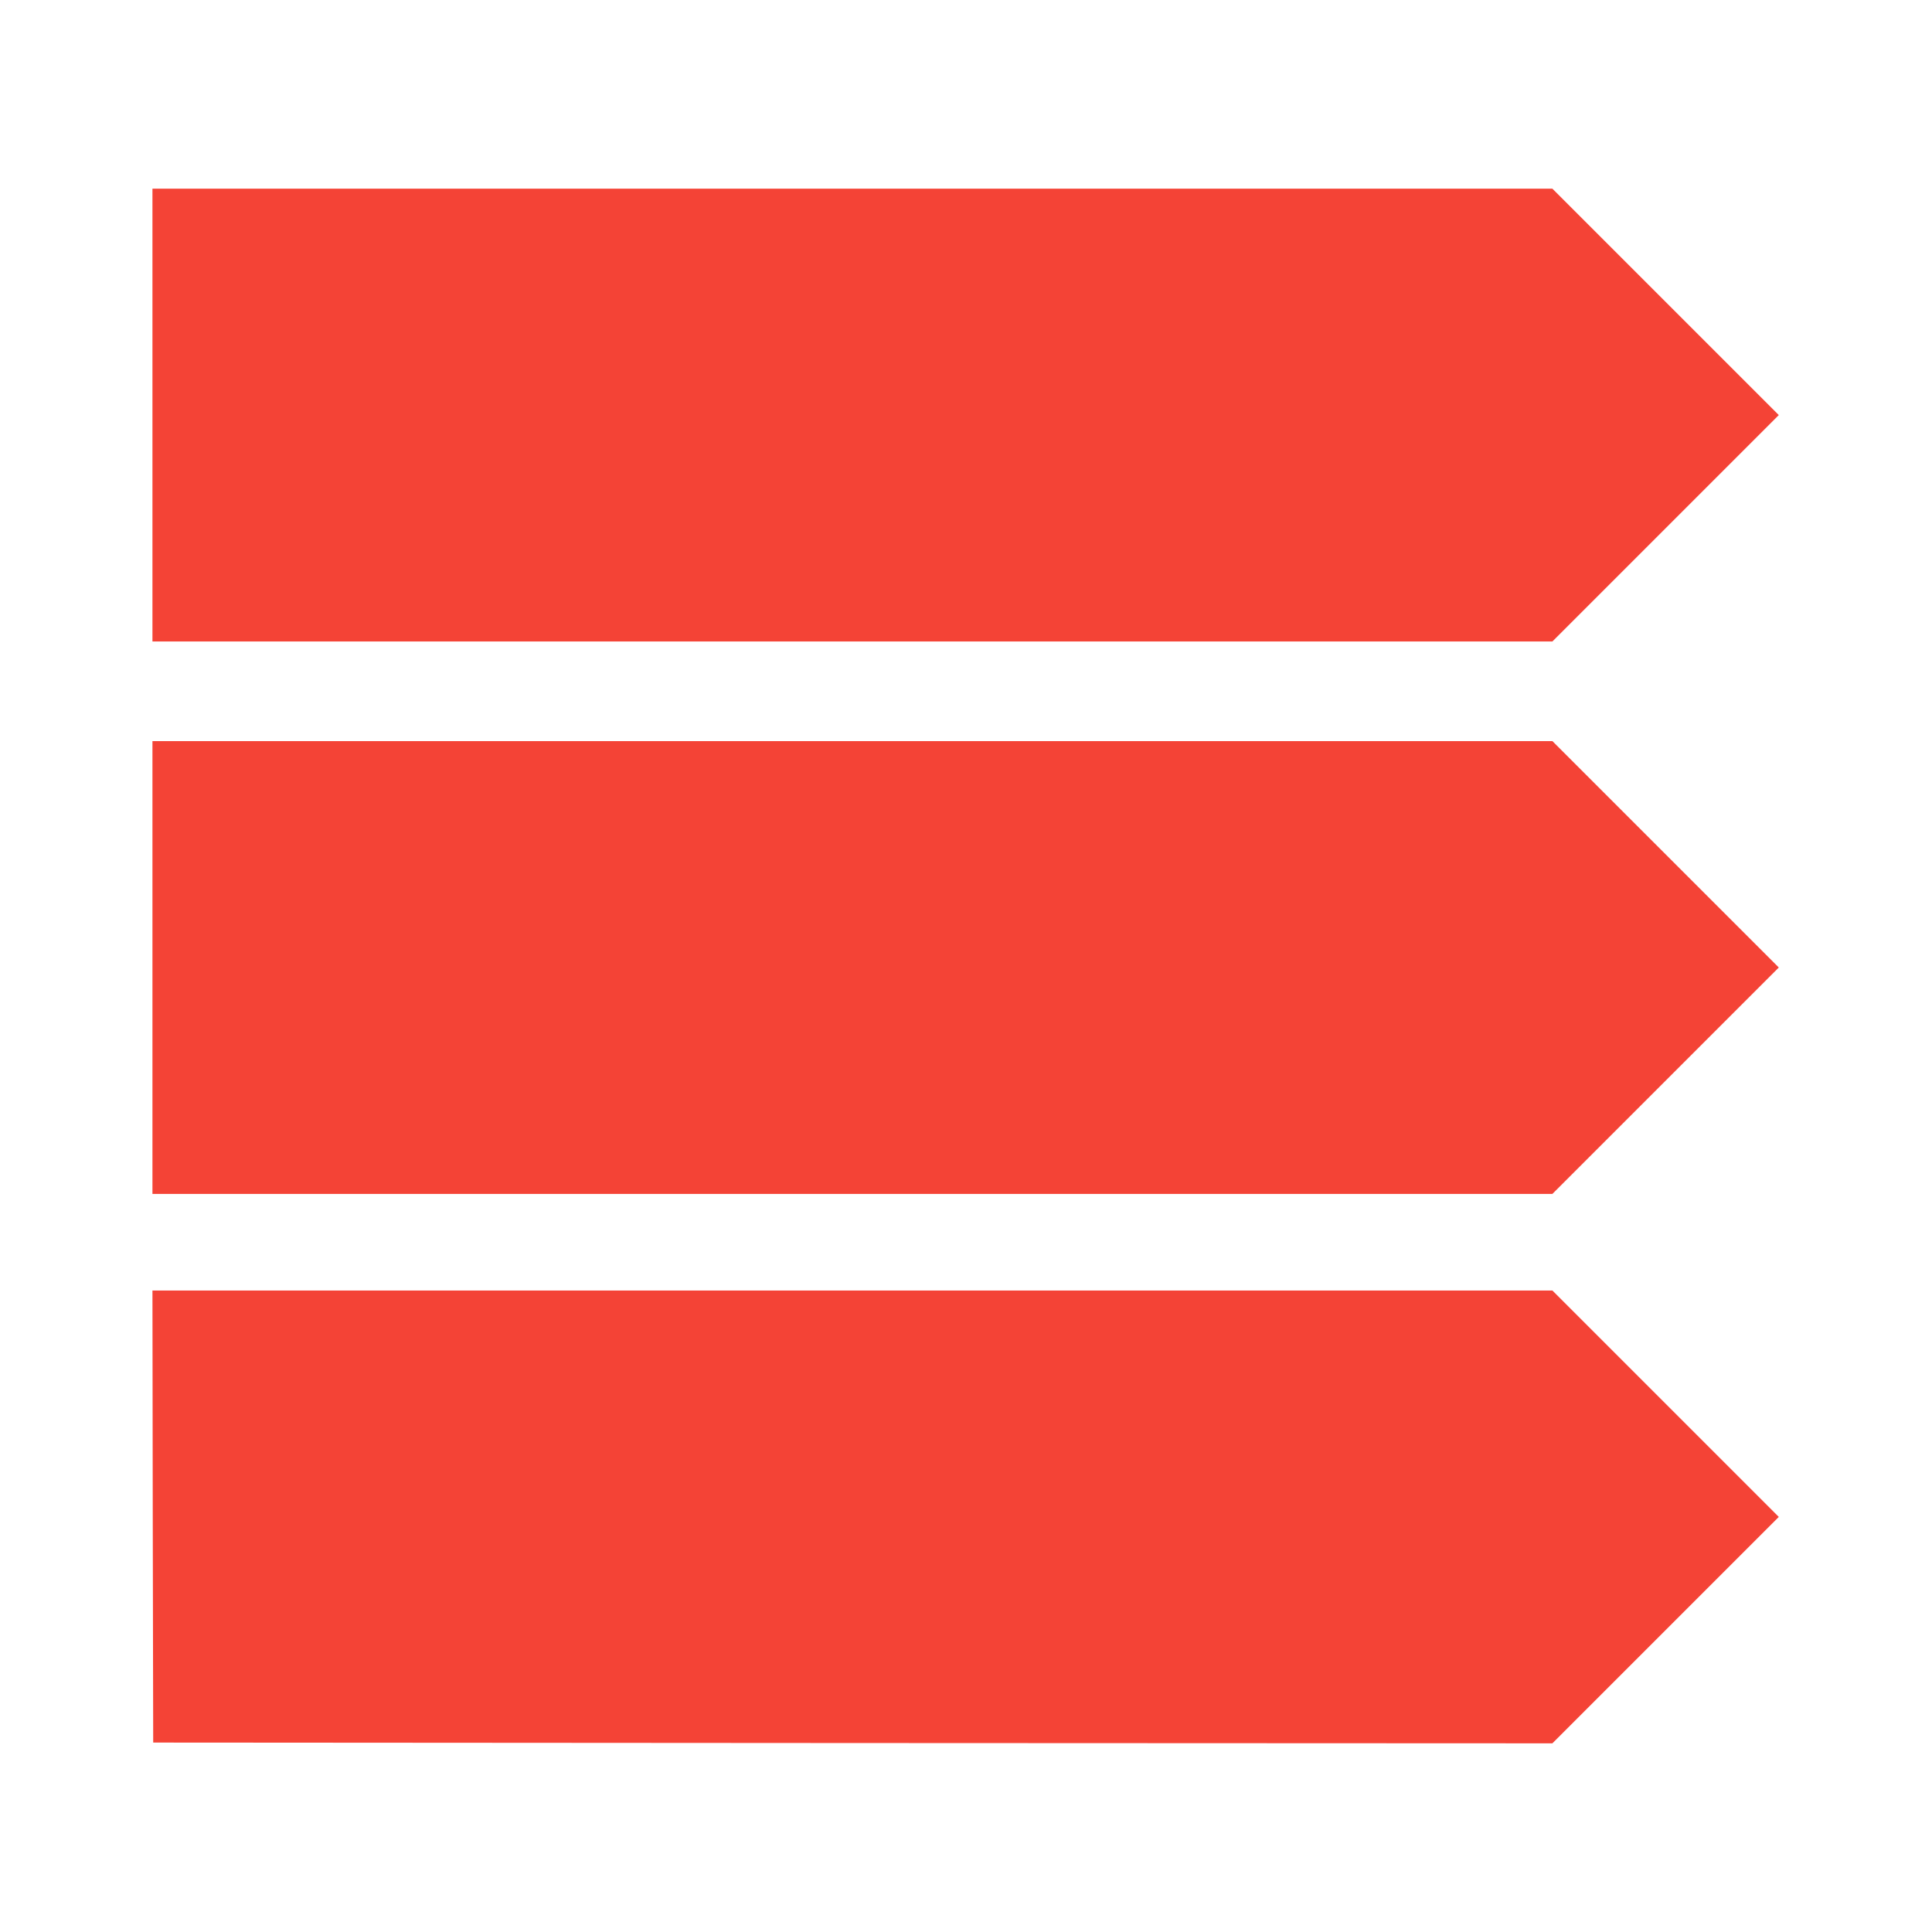
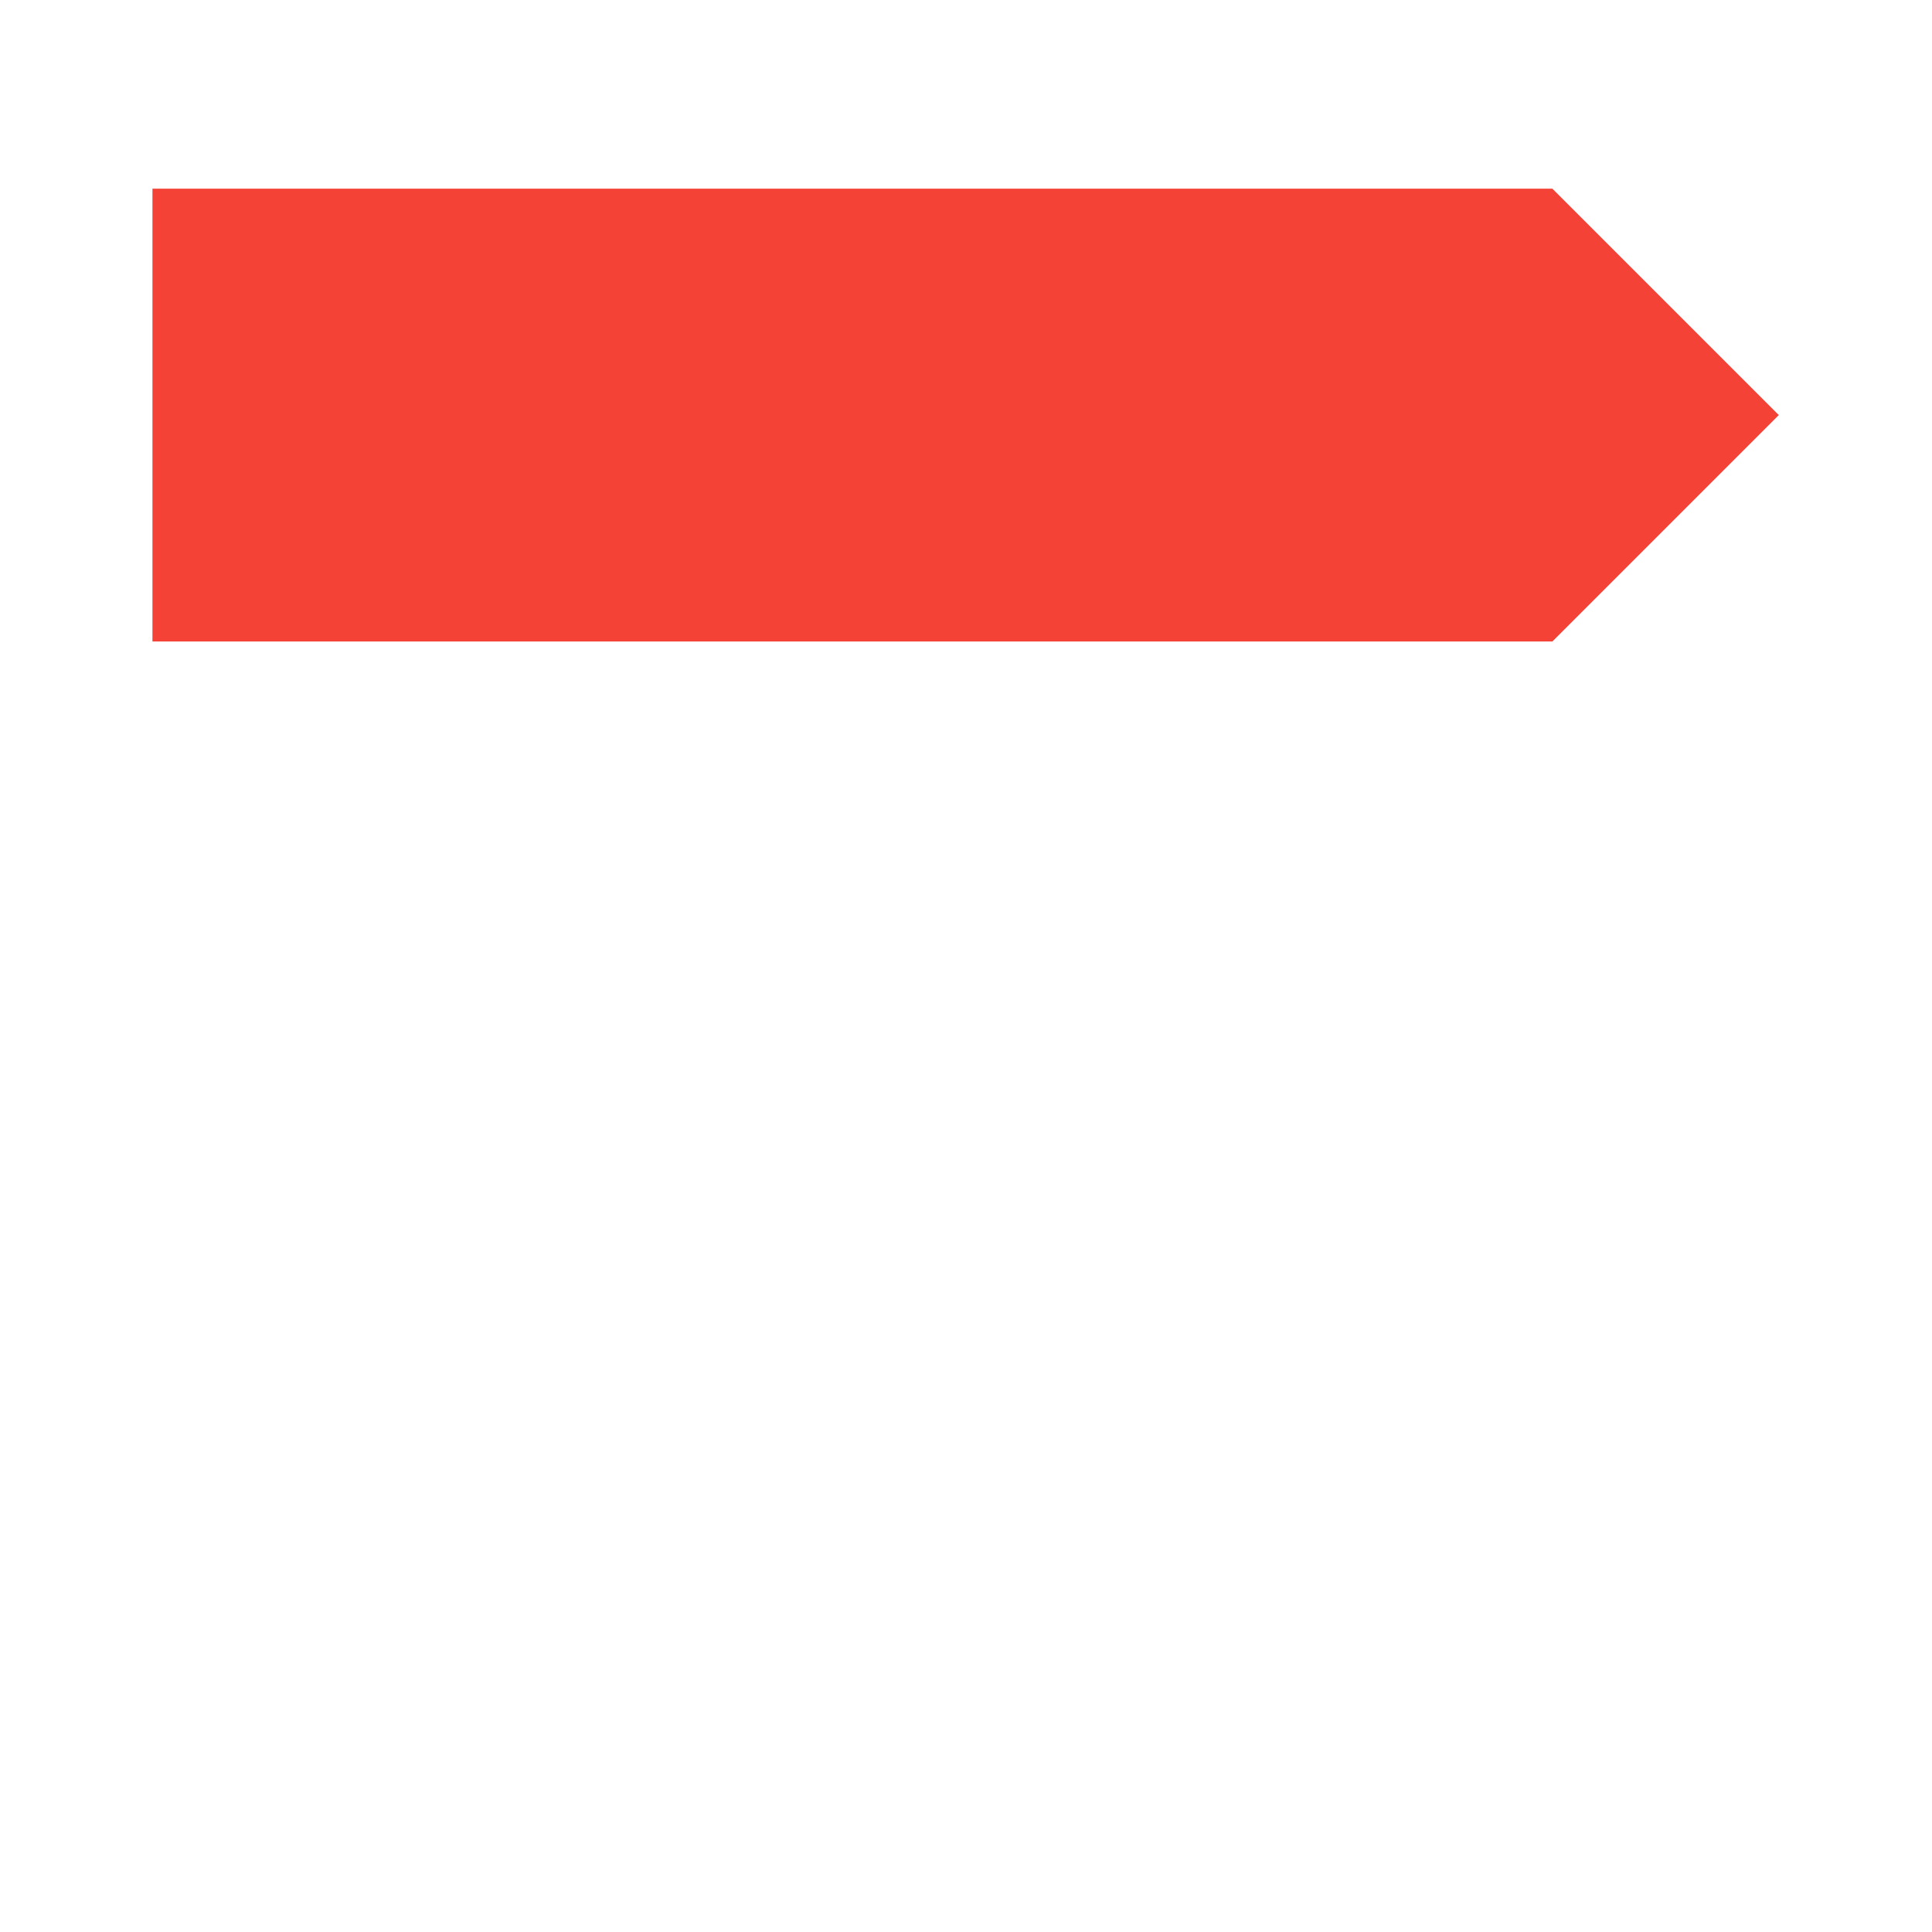
<svg xmlns="http://www.w3.org/2000/svg" version="1.0" width="1280pt" height="1280pt" viewBox="0 0 1280 1280" preserveAspectRatio="xMidYMid meet">
  <g transform="translate(0,1280) scale(0.1,-0.1)" fill="#f44336" stroke="none">
    <path d="M1010 10050 l0 -1500 4638 0 4637 0 750 750 750 750 -750 750 -750 750 -4637 0 -4638 0 0 -1500z" />
-     <path d="M1010 6390 l0 -1500 4638 0 4637 0 750 750 750 750 -750 750 -750 750 -4637 0 -4638 0 0 -1500z" />
-     <path d="M1012 2753 l3 -1498 4635 -3 4635 -2 750 750 750 750 -750 750 -750 750 -4638 0 -4637 0 2 -1497z" />
  </g>
</svg>